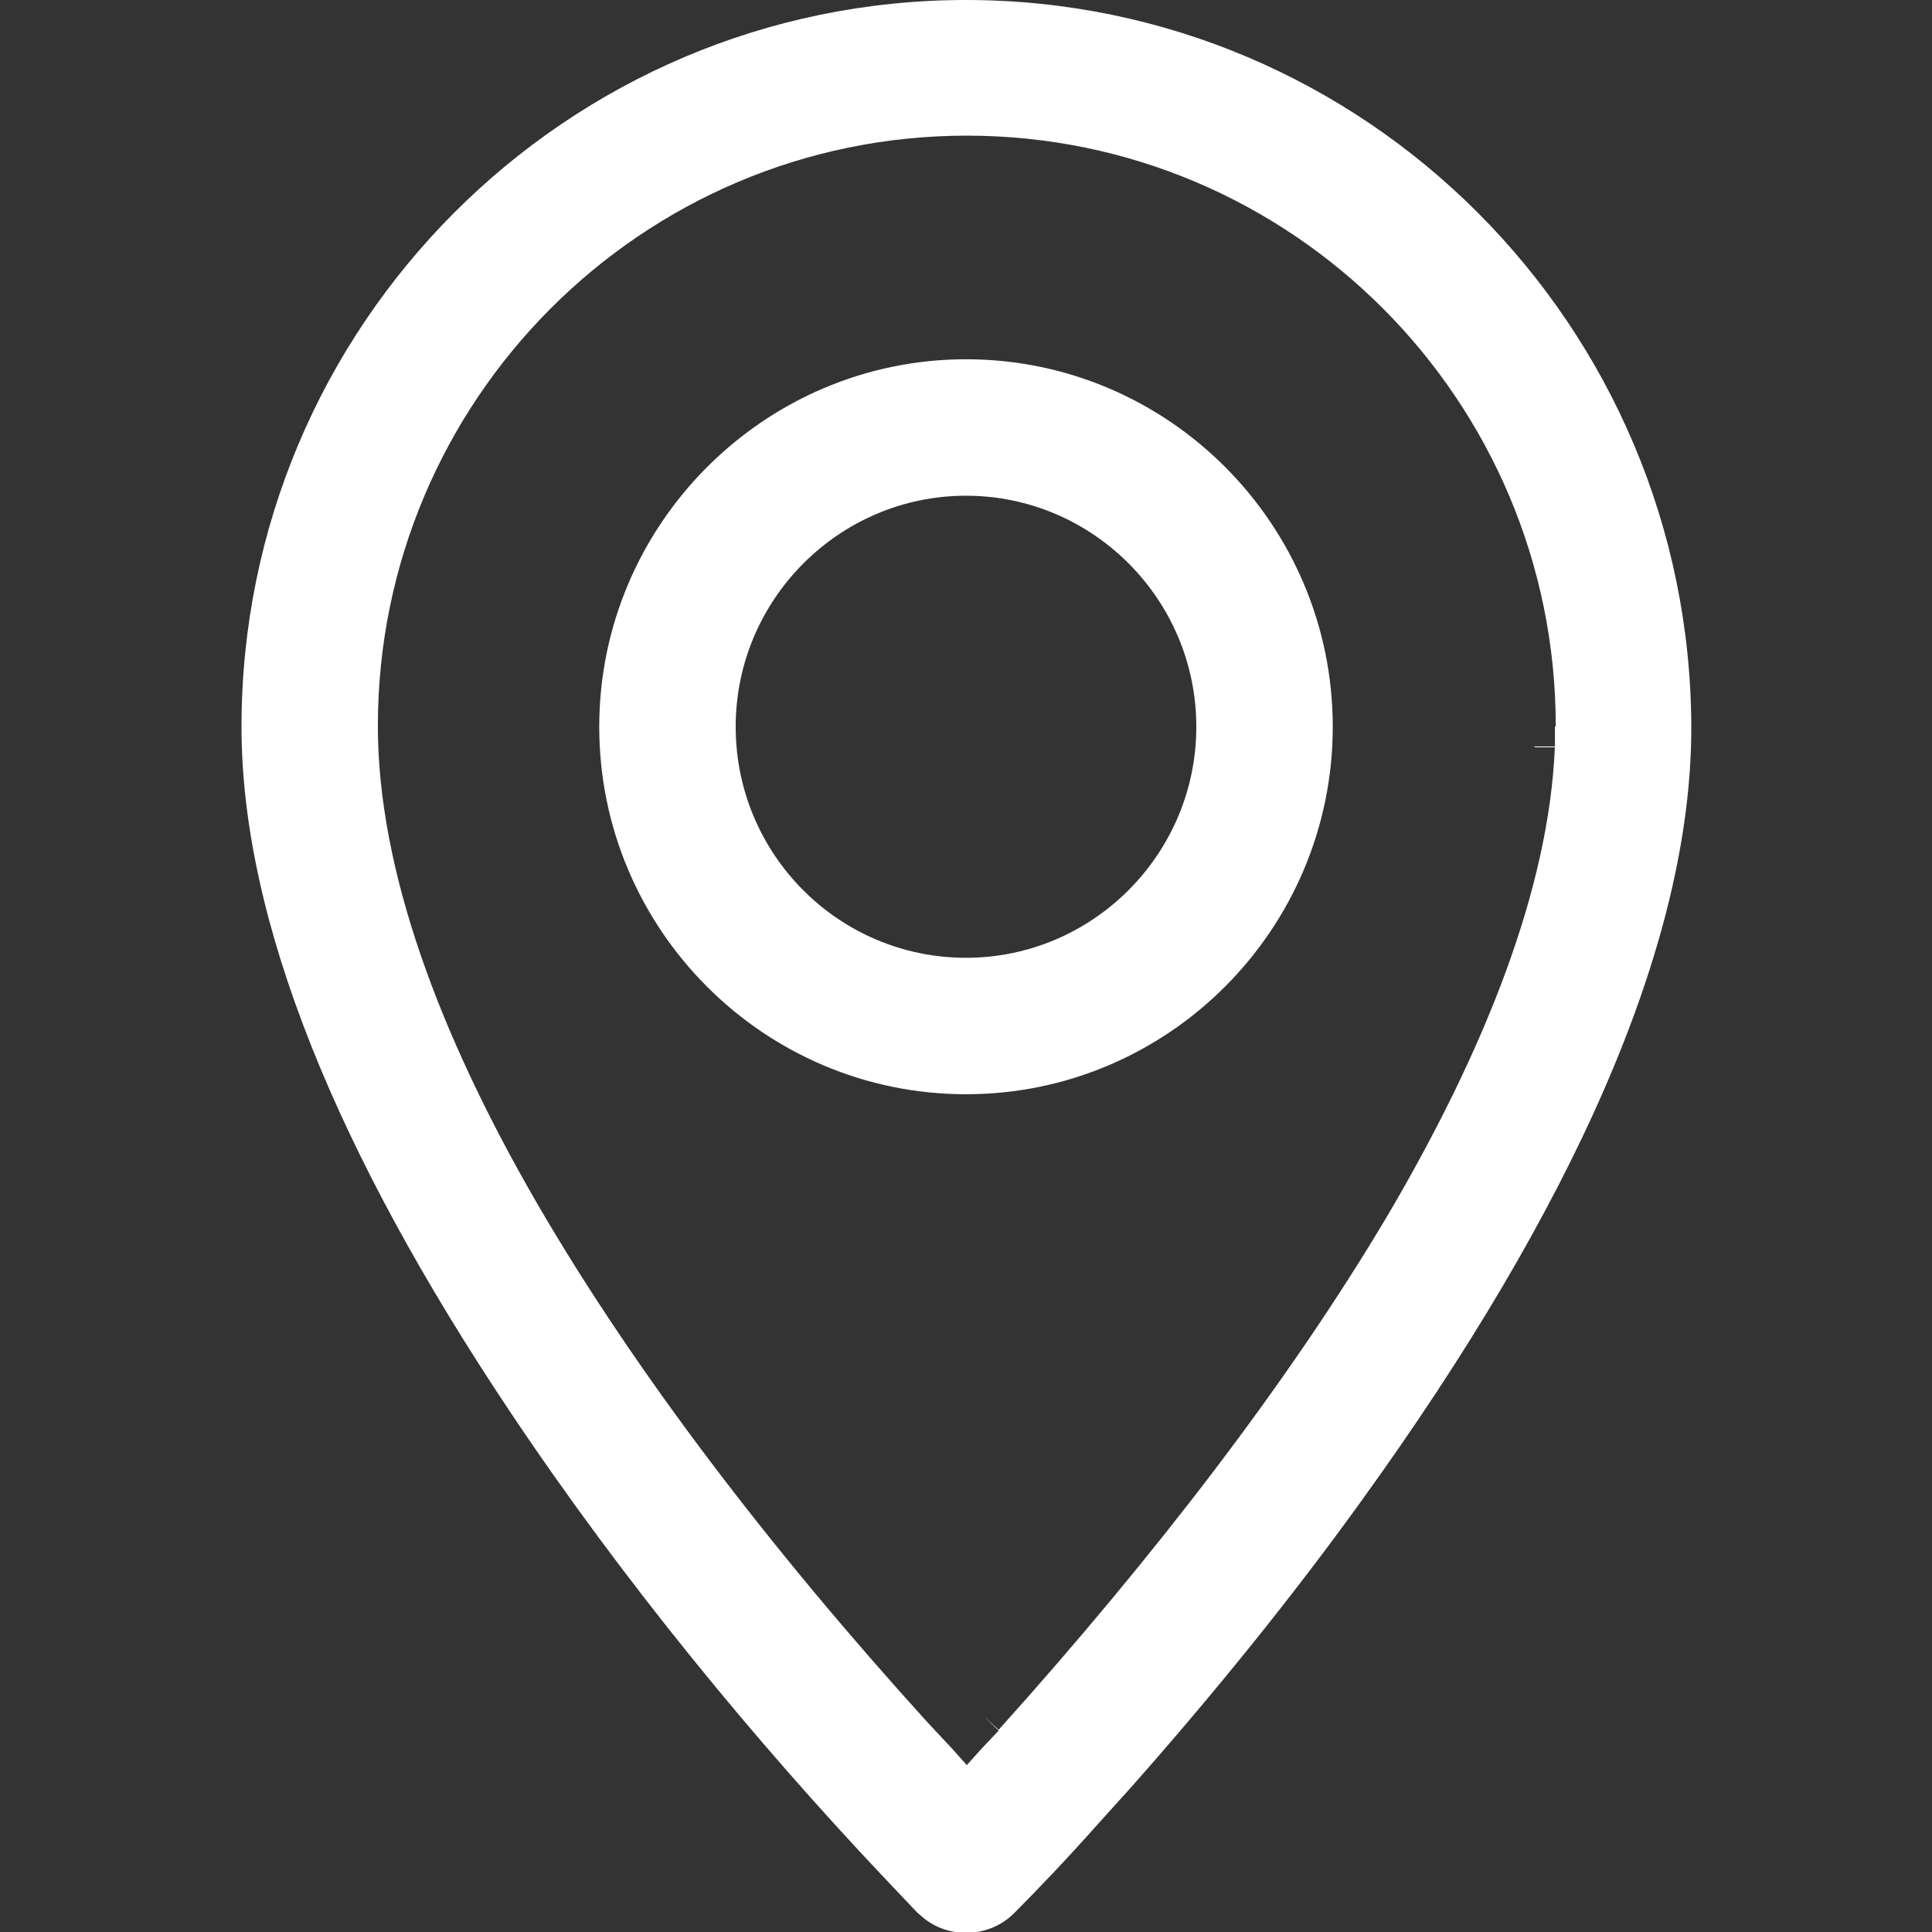
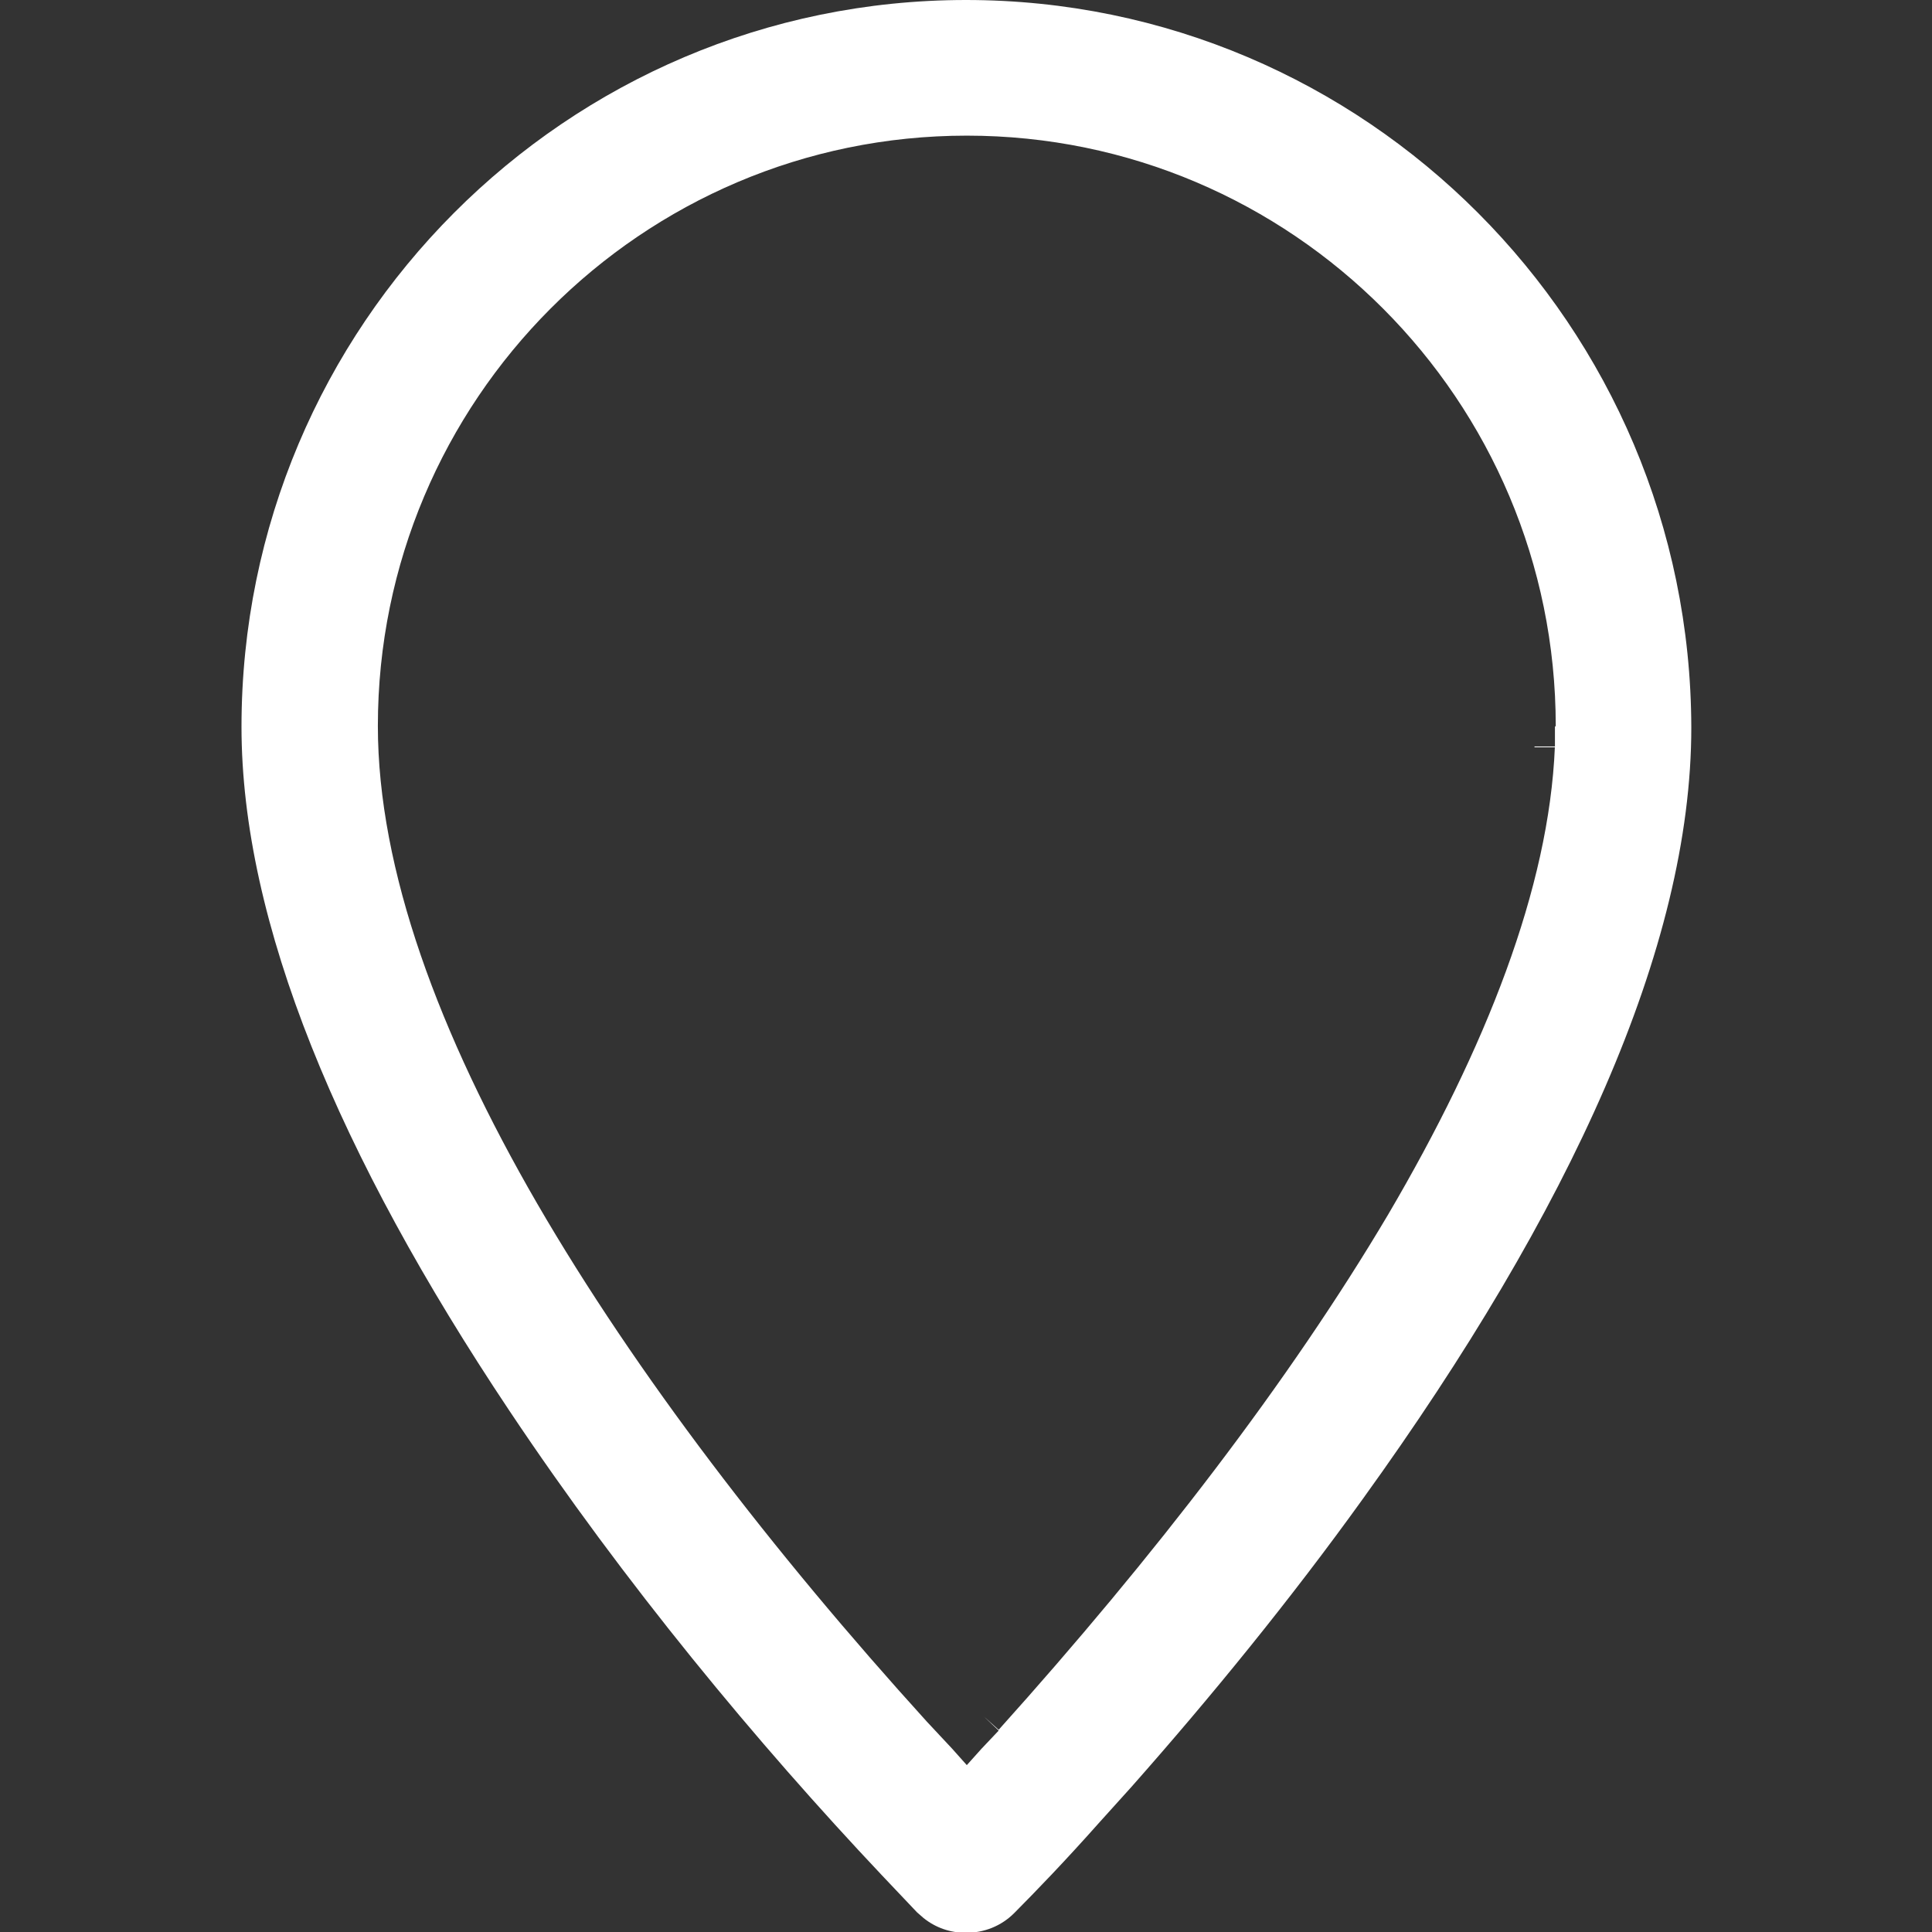
<svg xmlns="http://www.w3.org/2000/svg" width="24" height="24" viewBox="0 0 24 24" fill="none">
  <rect x="0" y="0" width="24" height="24" fill="#333333" stroke="none" />
  <g clip-path="url(#clip0_955_479)">
    <path d="M19.316 9.273C19.316 9.277 19.315 9.28 19.315 9.283H19.062V9.273H19.316Z" fill="white" />
-     <path fill-rule="evenodd" clip-rule="evenodd" d="M7.444 9.028C7.444 6.516 9.494 4.463 12 4.463C14.516 4.463 16.556 6.516 16.556 9.028C16.556 11.54 14.516 13.593 12 13.593C9.484 13.593 7.444 11.54 7.444 9.028ZM9.139 9.028C9.139 10.611 10.417 11.898 12 11.898C13.573 11.898 14.861 10.611 14.861 9.028C14.861 7.445 13.573 6.158 12 6.158C10.427 6.158 9.139 7.445 9.139 9.028Z" fill="white" />
    <path fill-rule="evenodd" clip-rule="evenodd" d="M3 9.028C3 4.044 7.038 0 12 0C16.962 0 21 4.044 21.01 9.038C21.01 11.765 19.509 15.043 16.931 18.618C16.028 19.874 15.044 21.079 14.06 22.192L13.664 22.631C13.228 23.122 12.873 23.489 12.599 23.765C12.436 23.928 12.223 24.01 12 24.01C11.807 24.01 11.625 23.949 11.472 23.826L11.391 23.755L10.955 23.295C9.413 21.661 7.759 19.67 6.328 17.525C4.207 14.349 3 11.459 3 9.028ZM19.316 9.273V9.028L19.326 9.018C19.326 4.974 16.049 1.685 12.01 1.685C7.972 1.685 4.694 4.974 4.694 9.018C4.694 10.805 5.455 12.848 6.673 14.951C7.901 17.066 9.595 19.271 11.513 21.386L11.828 21.723L12.01 21.927L12.193 21.723L12.406 21.498L12.223 21.324L12.406 21.488C14.334 19.343 16.018 17.157 17.246 15.084C18.461 13.015 19.242 11.027 19.315 9.283L19.316 9.273Z" fill="white" />
  </g>
  <defs>
    <clipPath id="clip0_955_479">
      <rect width="24" height="24" fill="white" />
    </clipPath>
  </defs>
</svg>